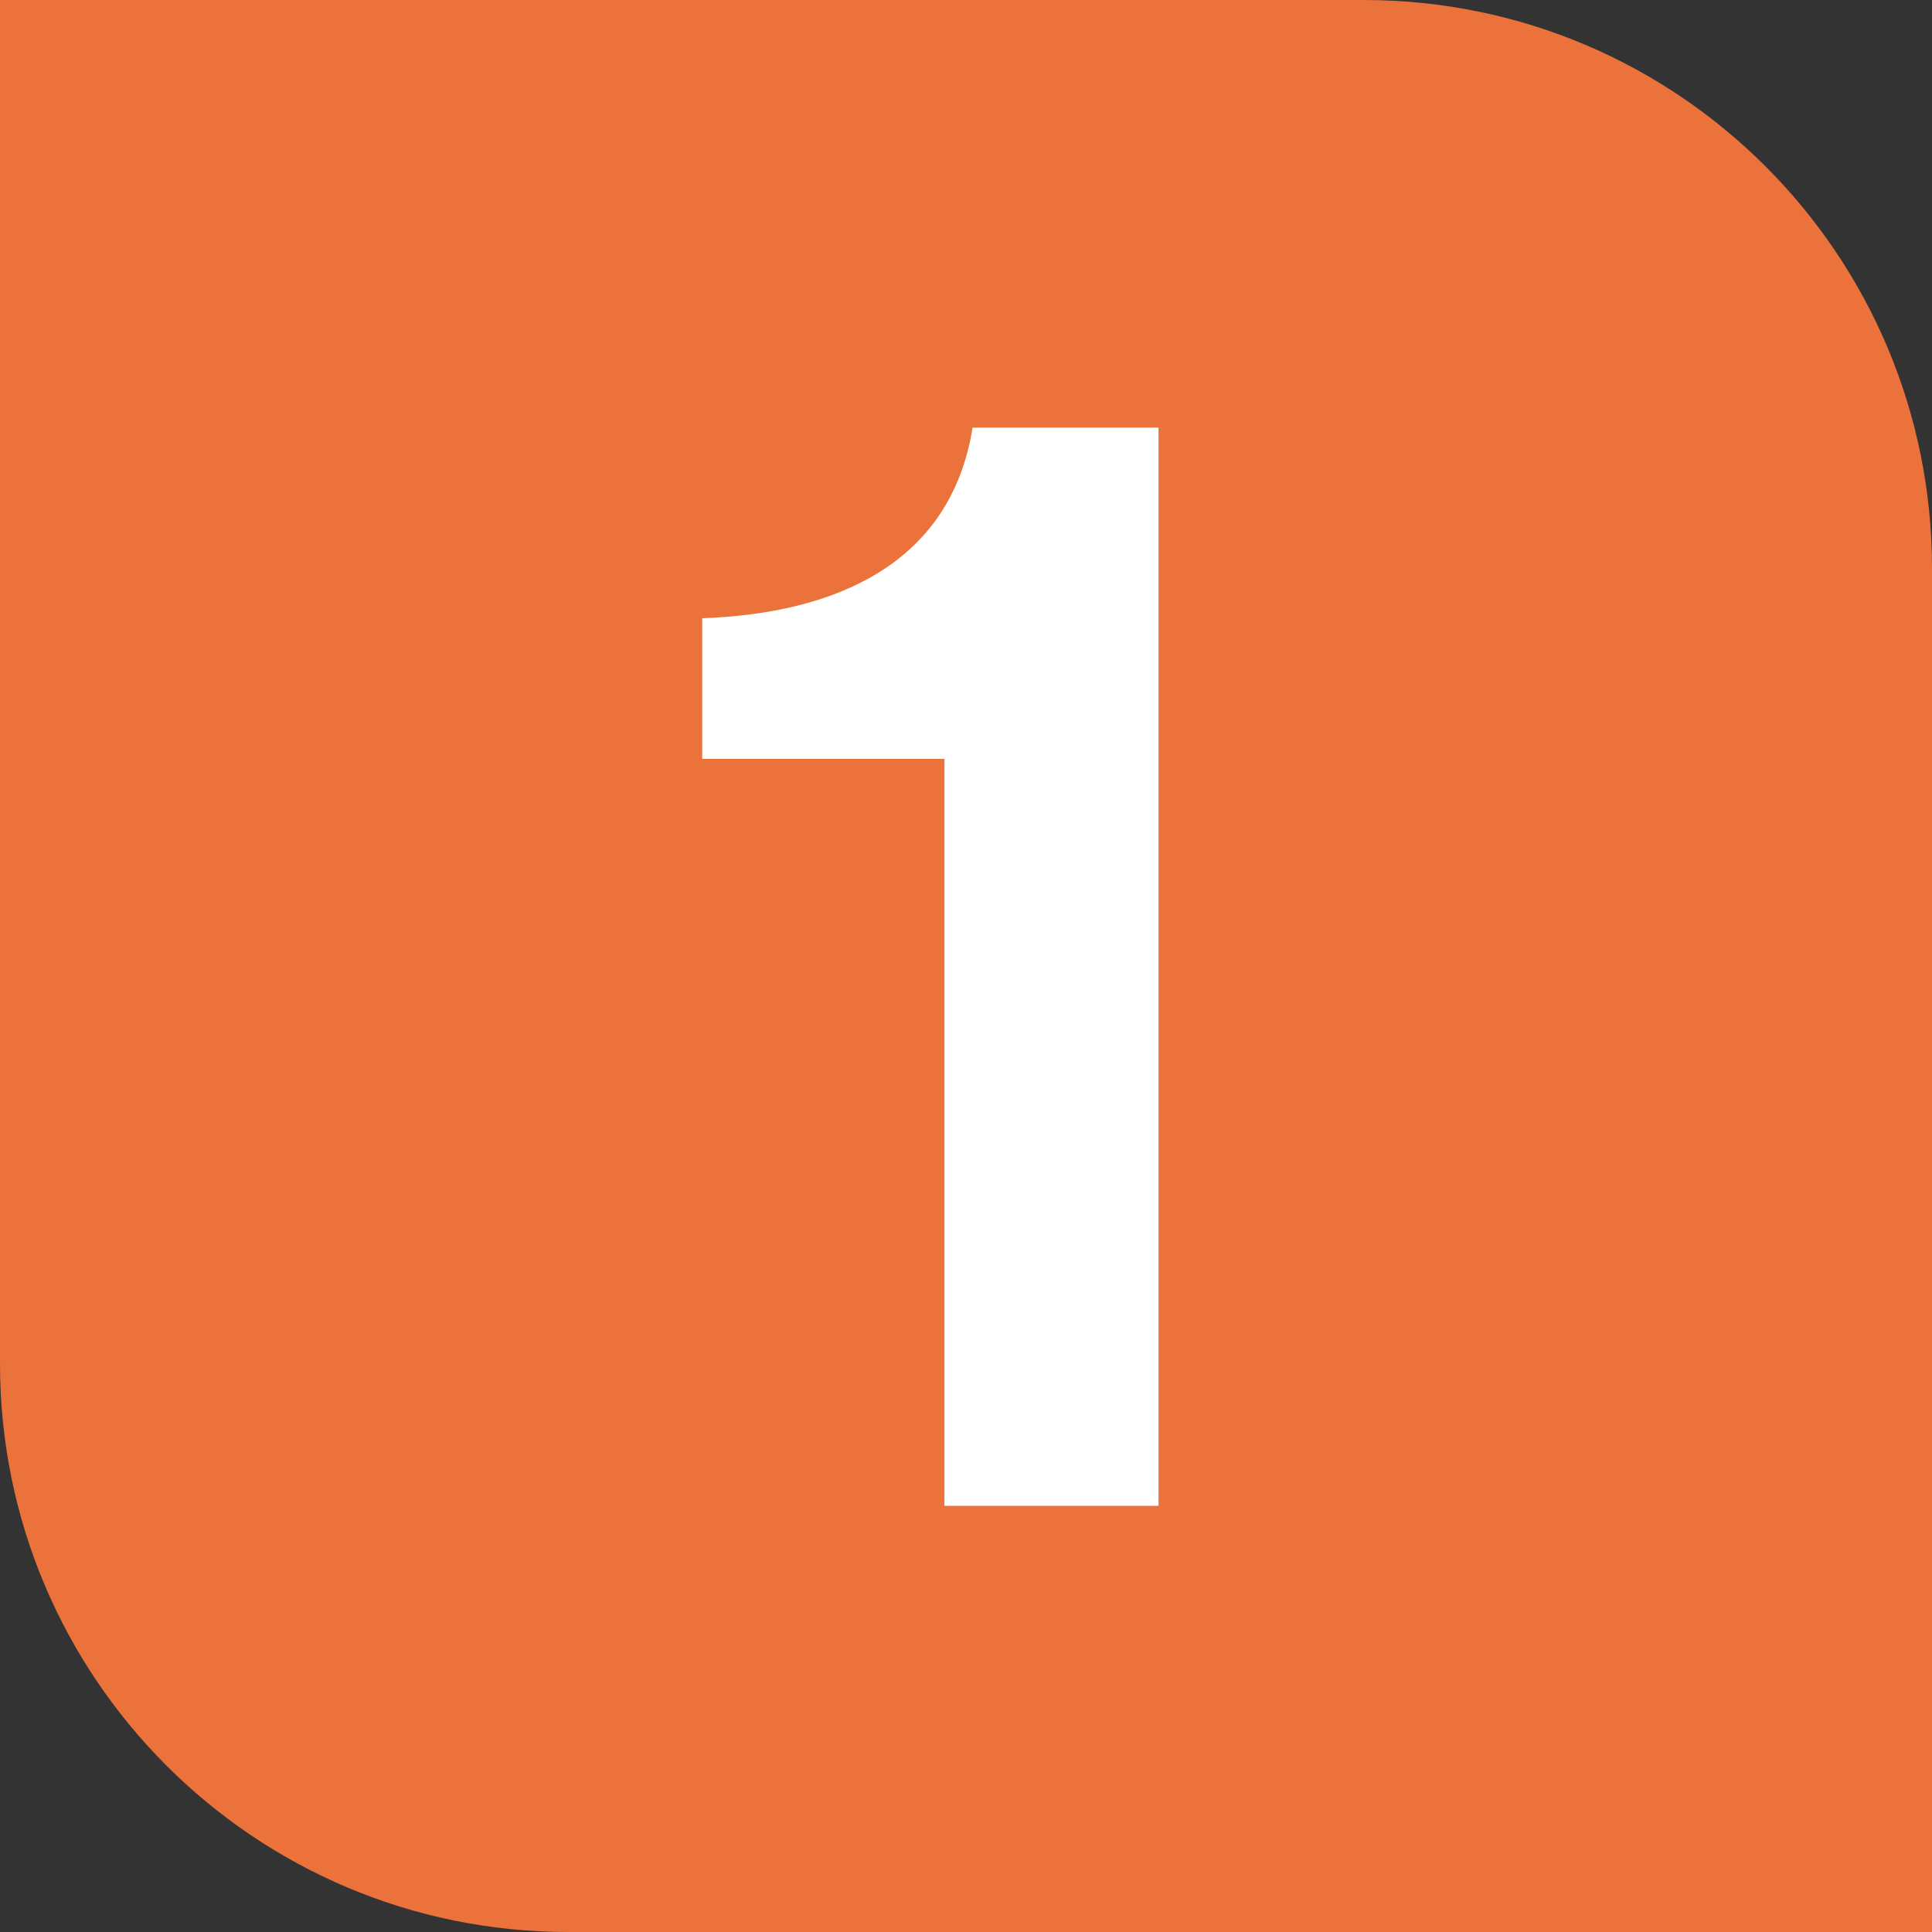
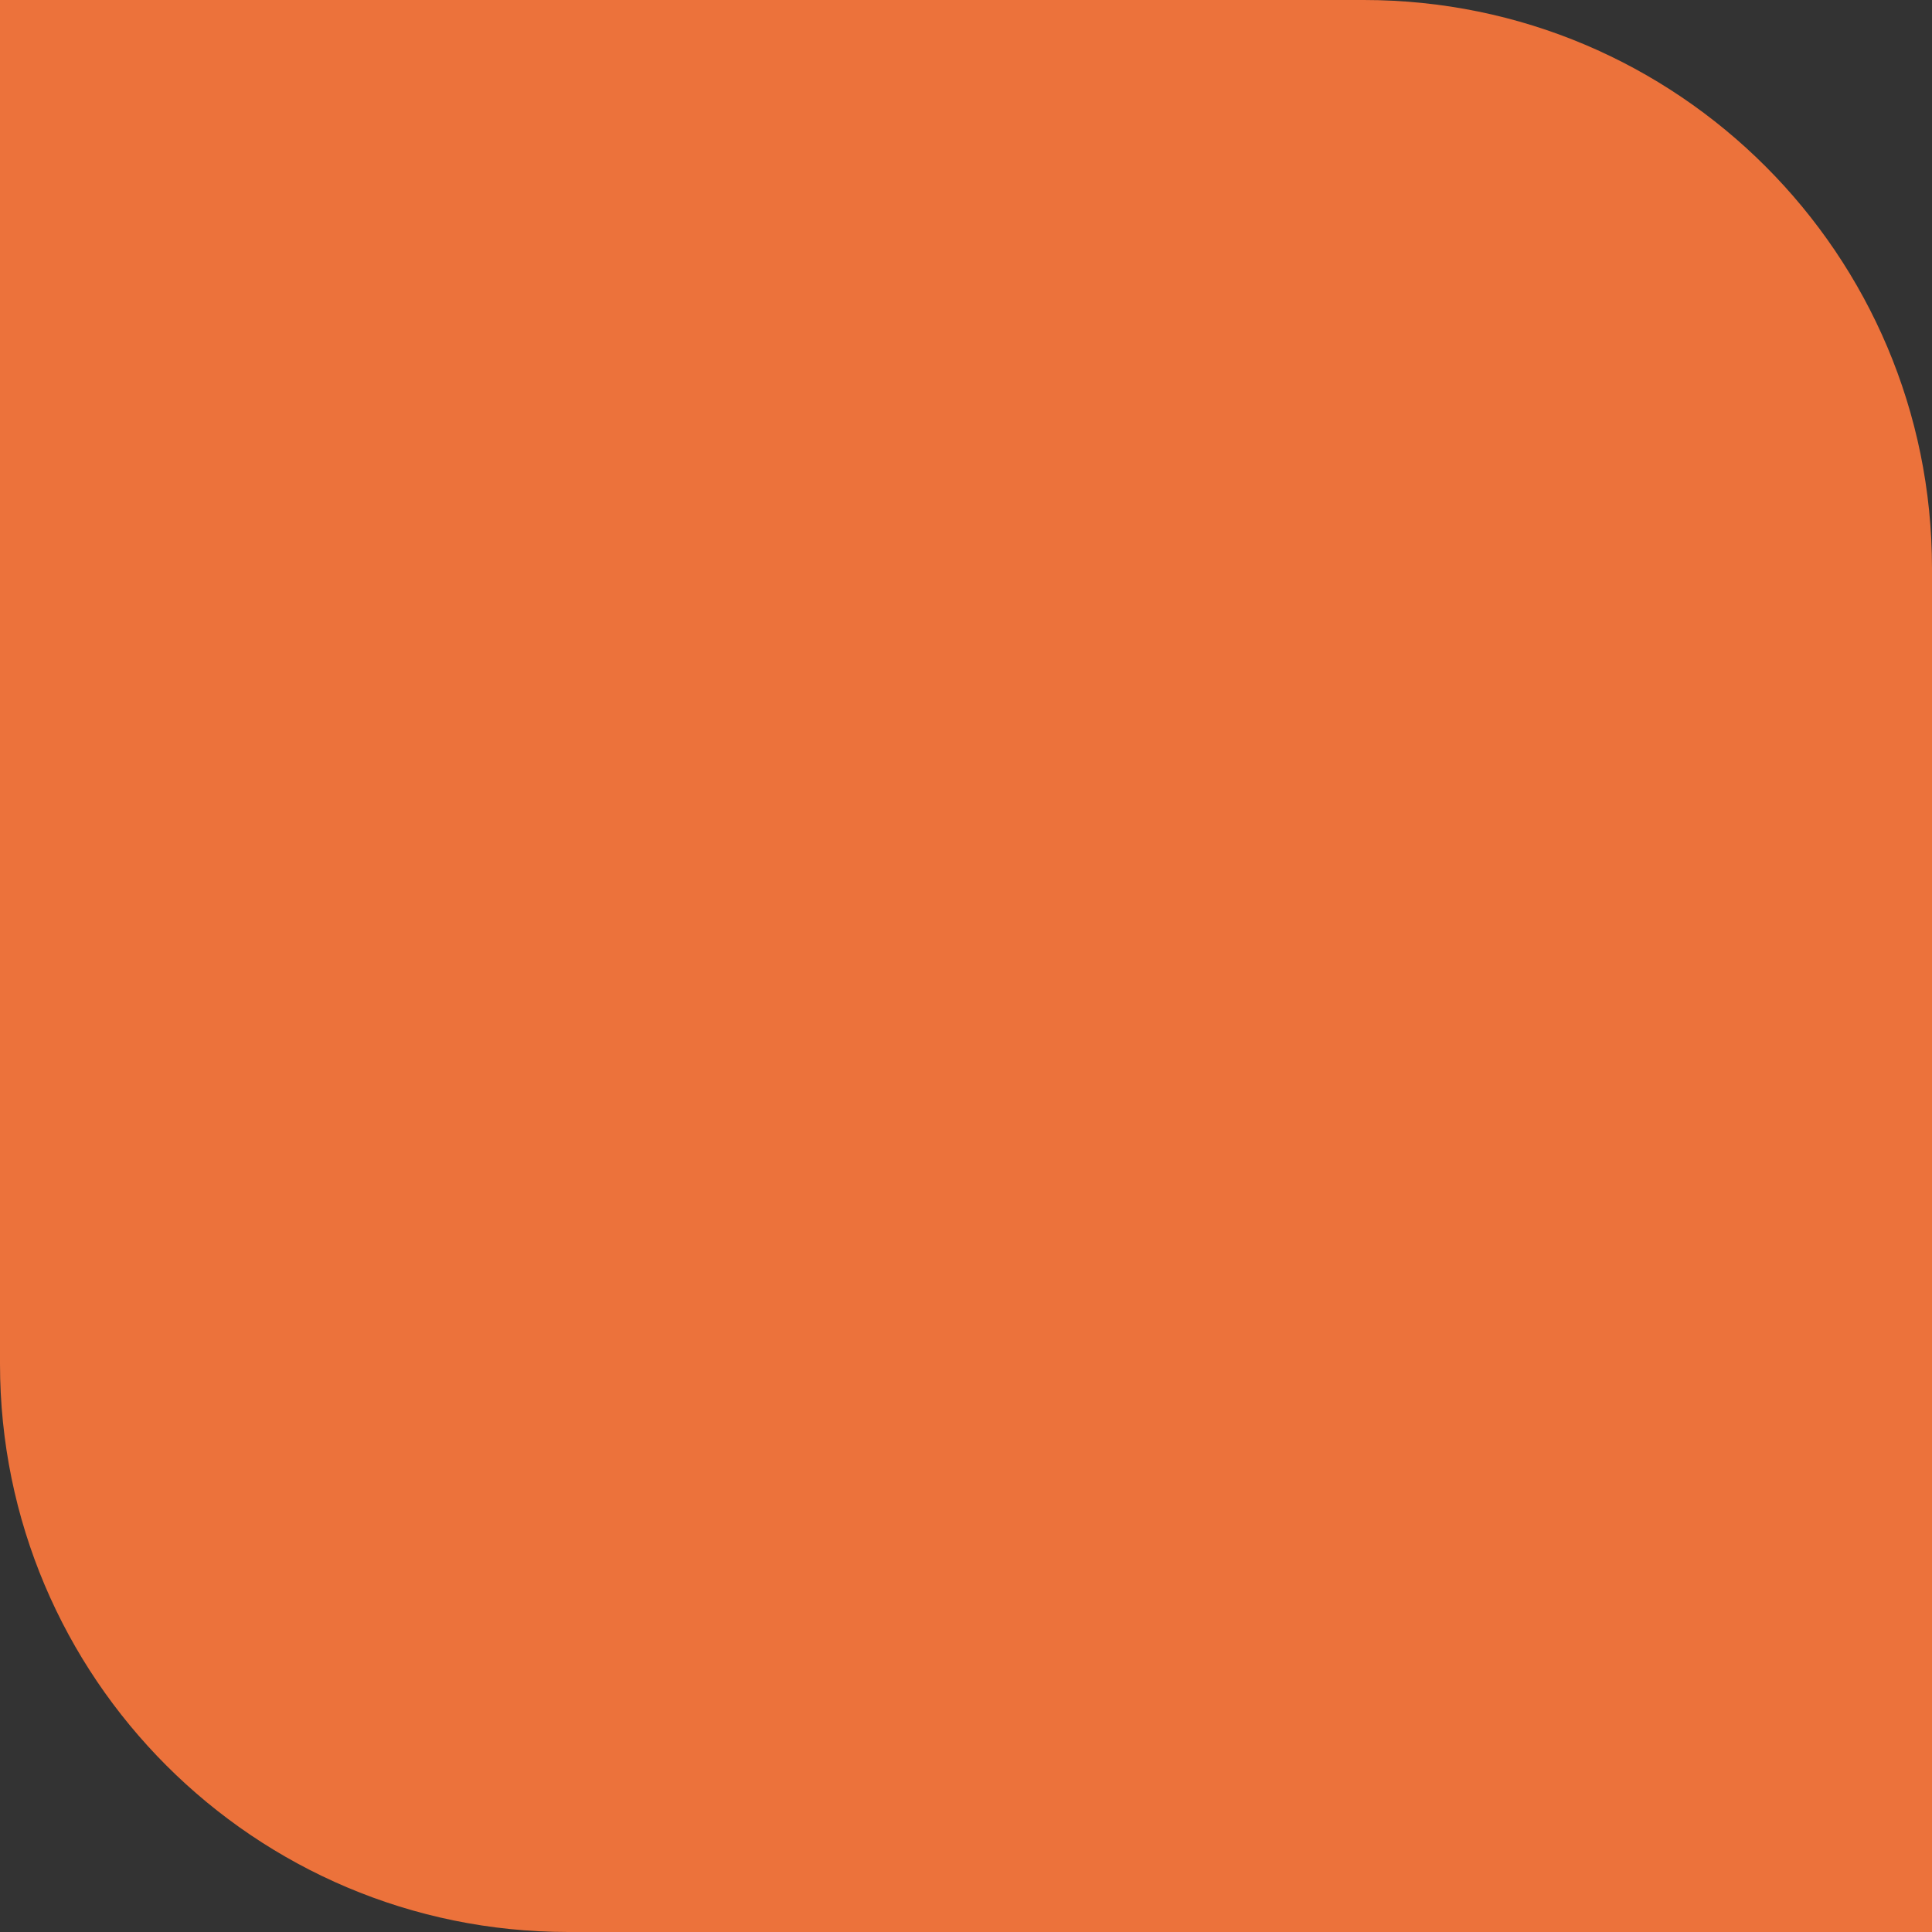
<svg xmlns="http://www.w3.org/2000/svg" width="68" height="68" viewBox="0 0 68 68" fill="none">
  <rect x="0" y="0" width="68" height="68" fill="#333333" stroke="none" />
  <path d="M0 0H48C59.046 0 68 8.954 68 20V68H20C8.954 68 0 59.046 0 48V0Z" fill="#EC723B" />
-   <path d="M33.241 53V26.71H24.716V21.76C29.336 21.595 33.461 19.89 34.231 15.05H40.776V53H33.241Z" fill="white" />
</svg>